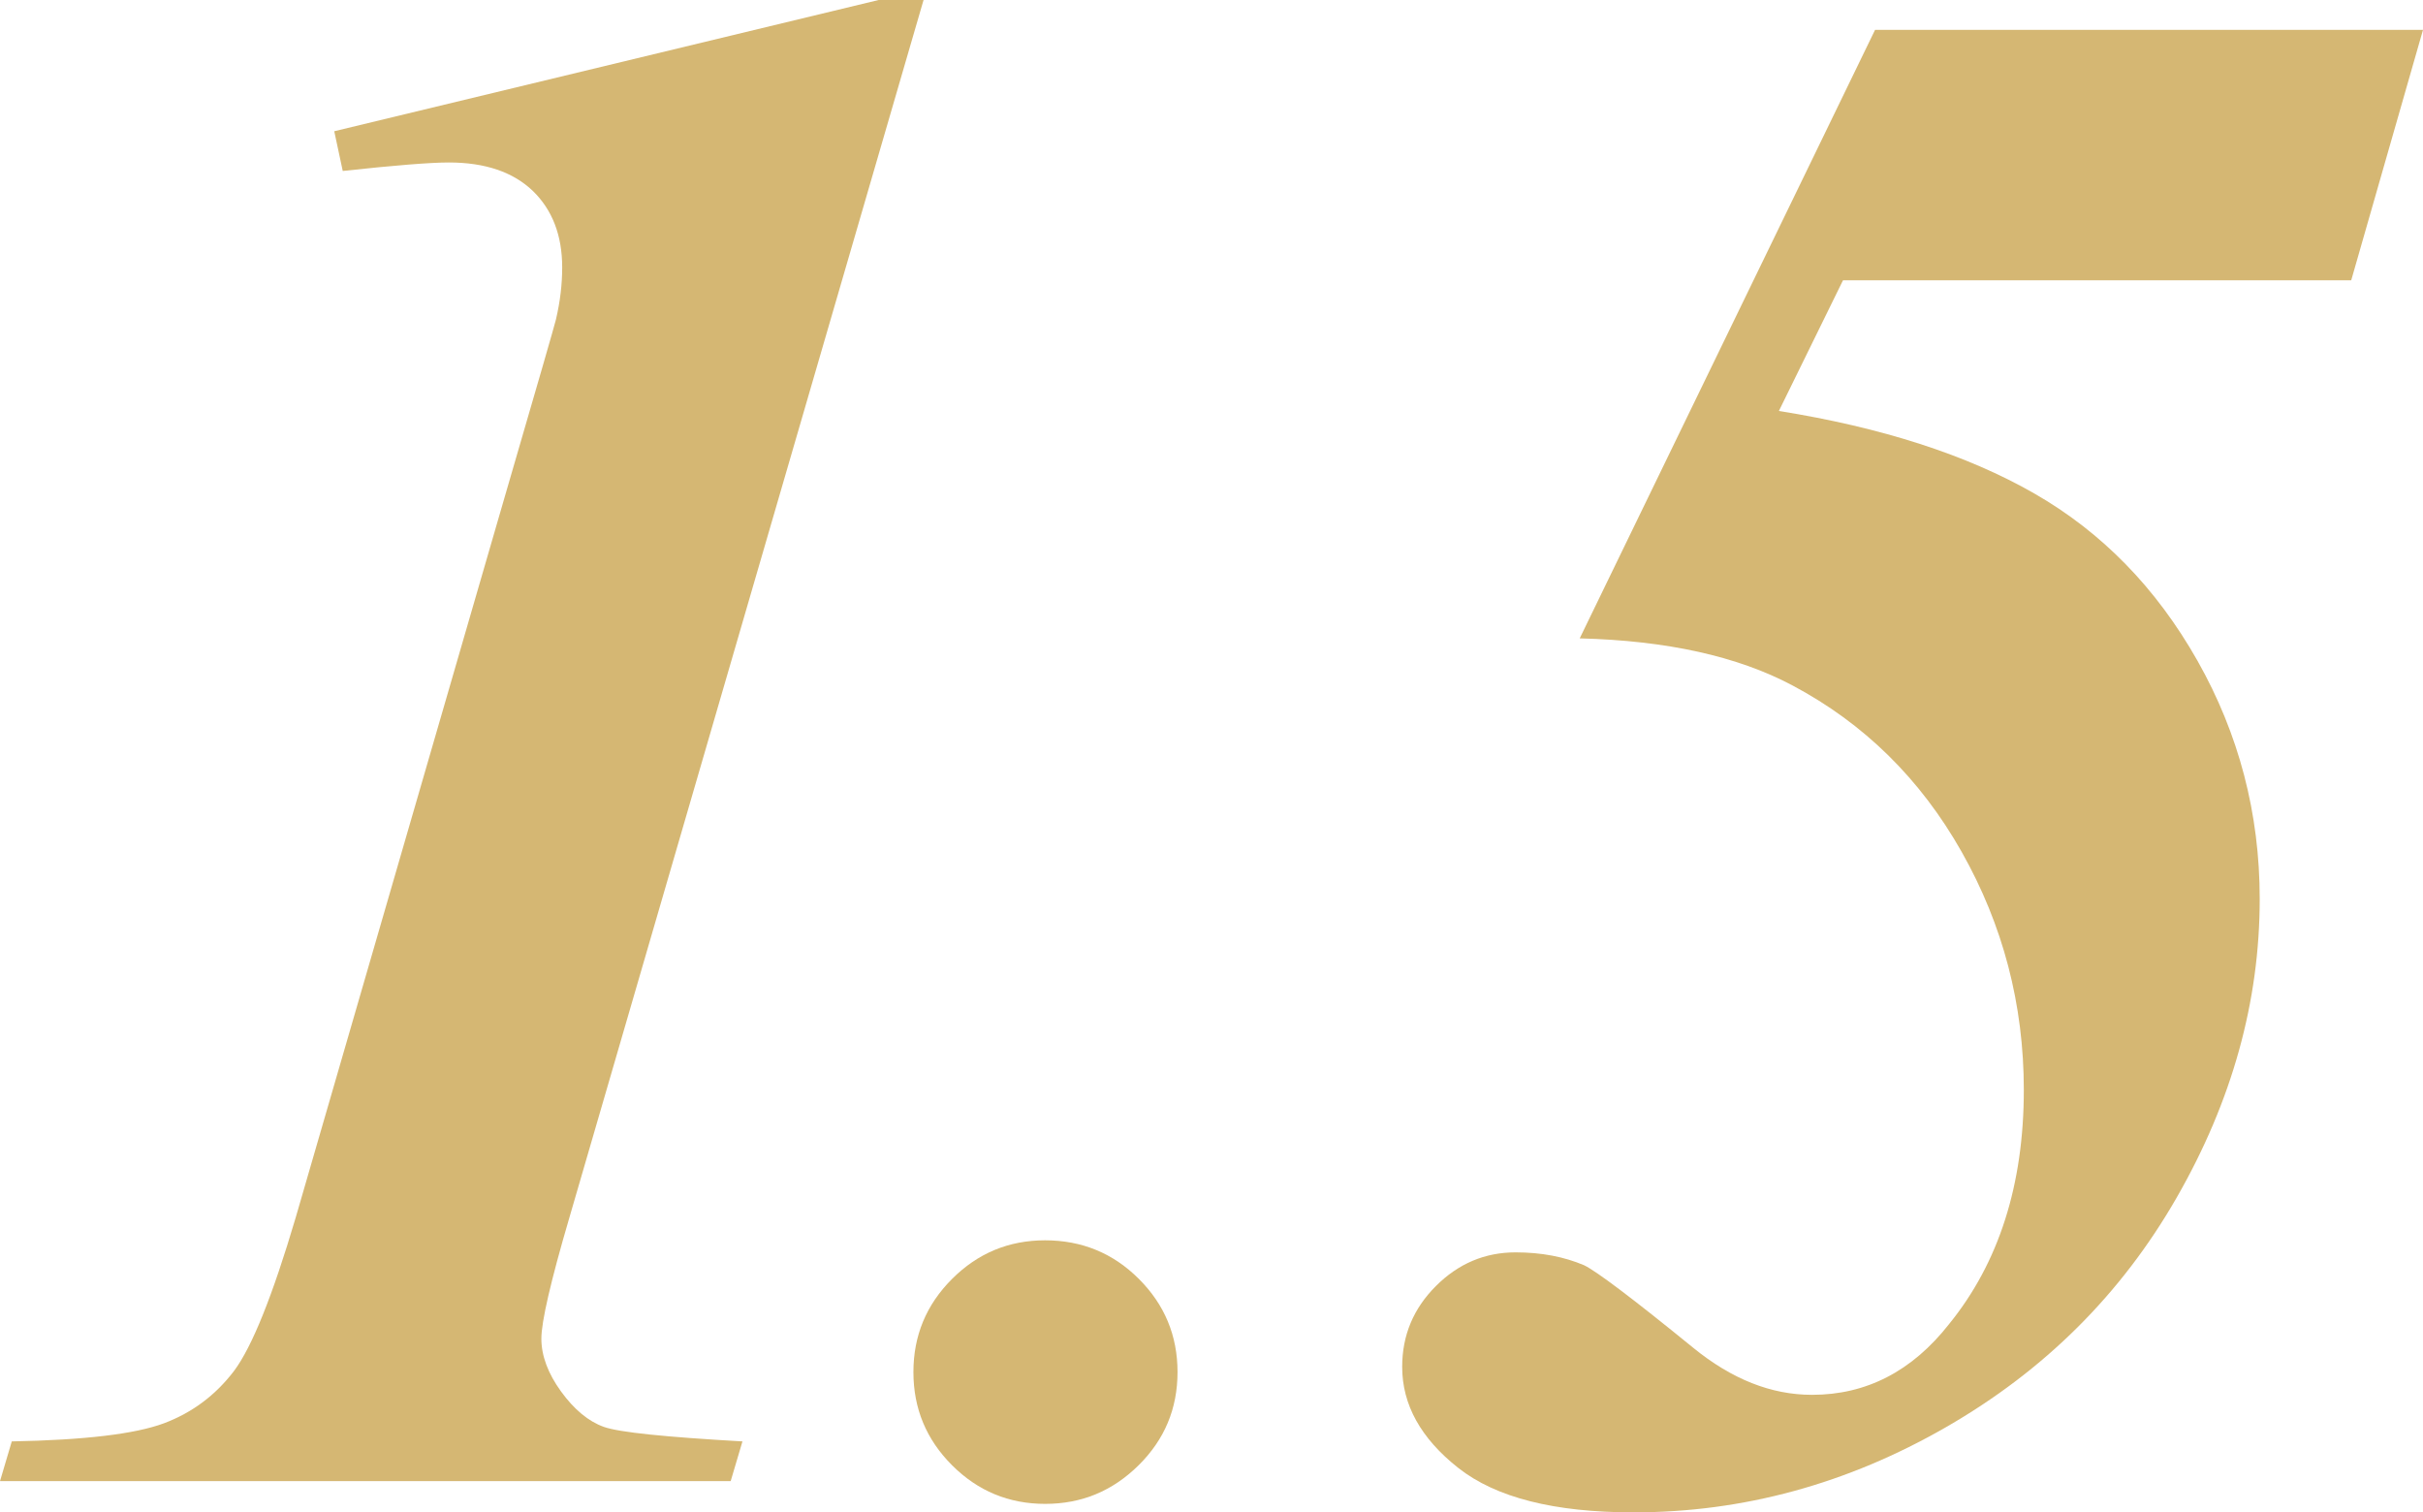
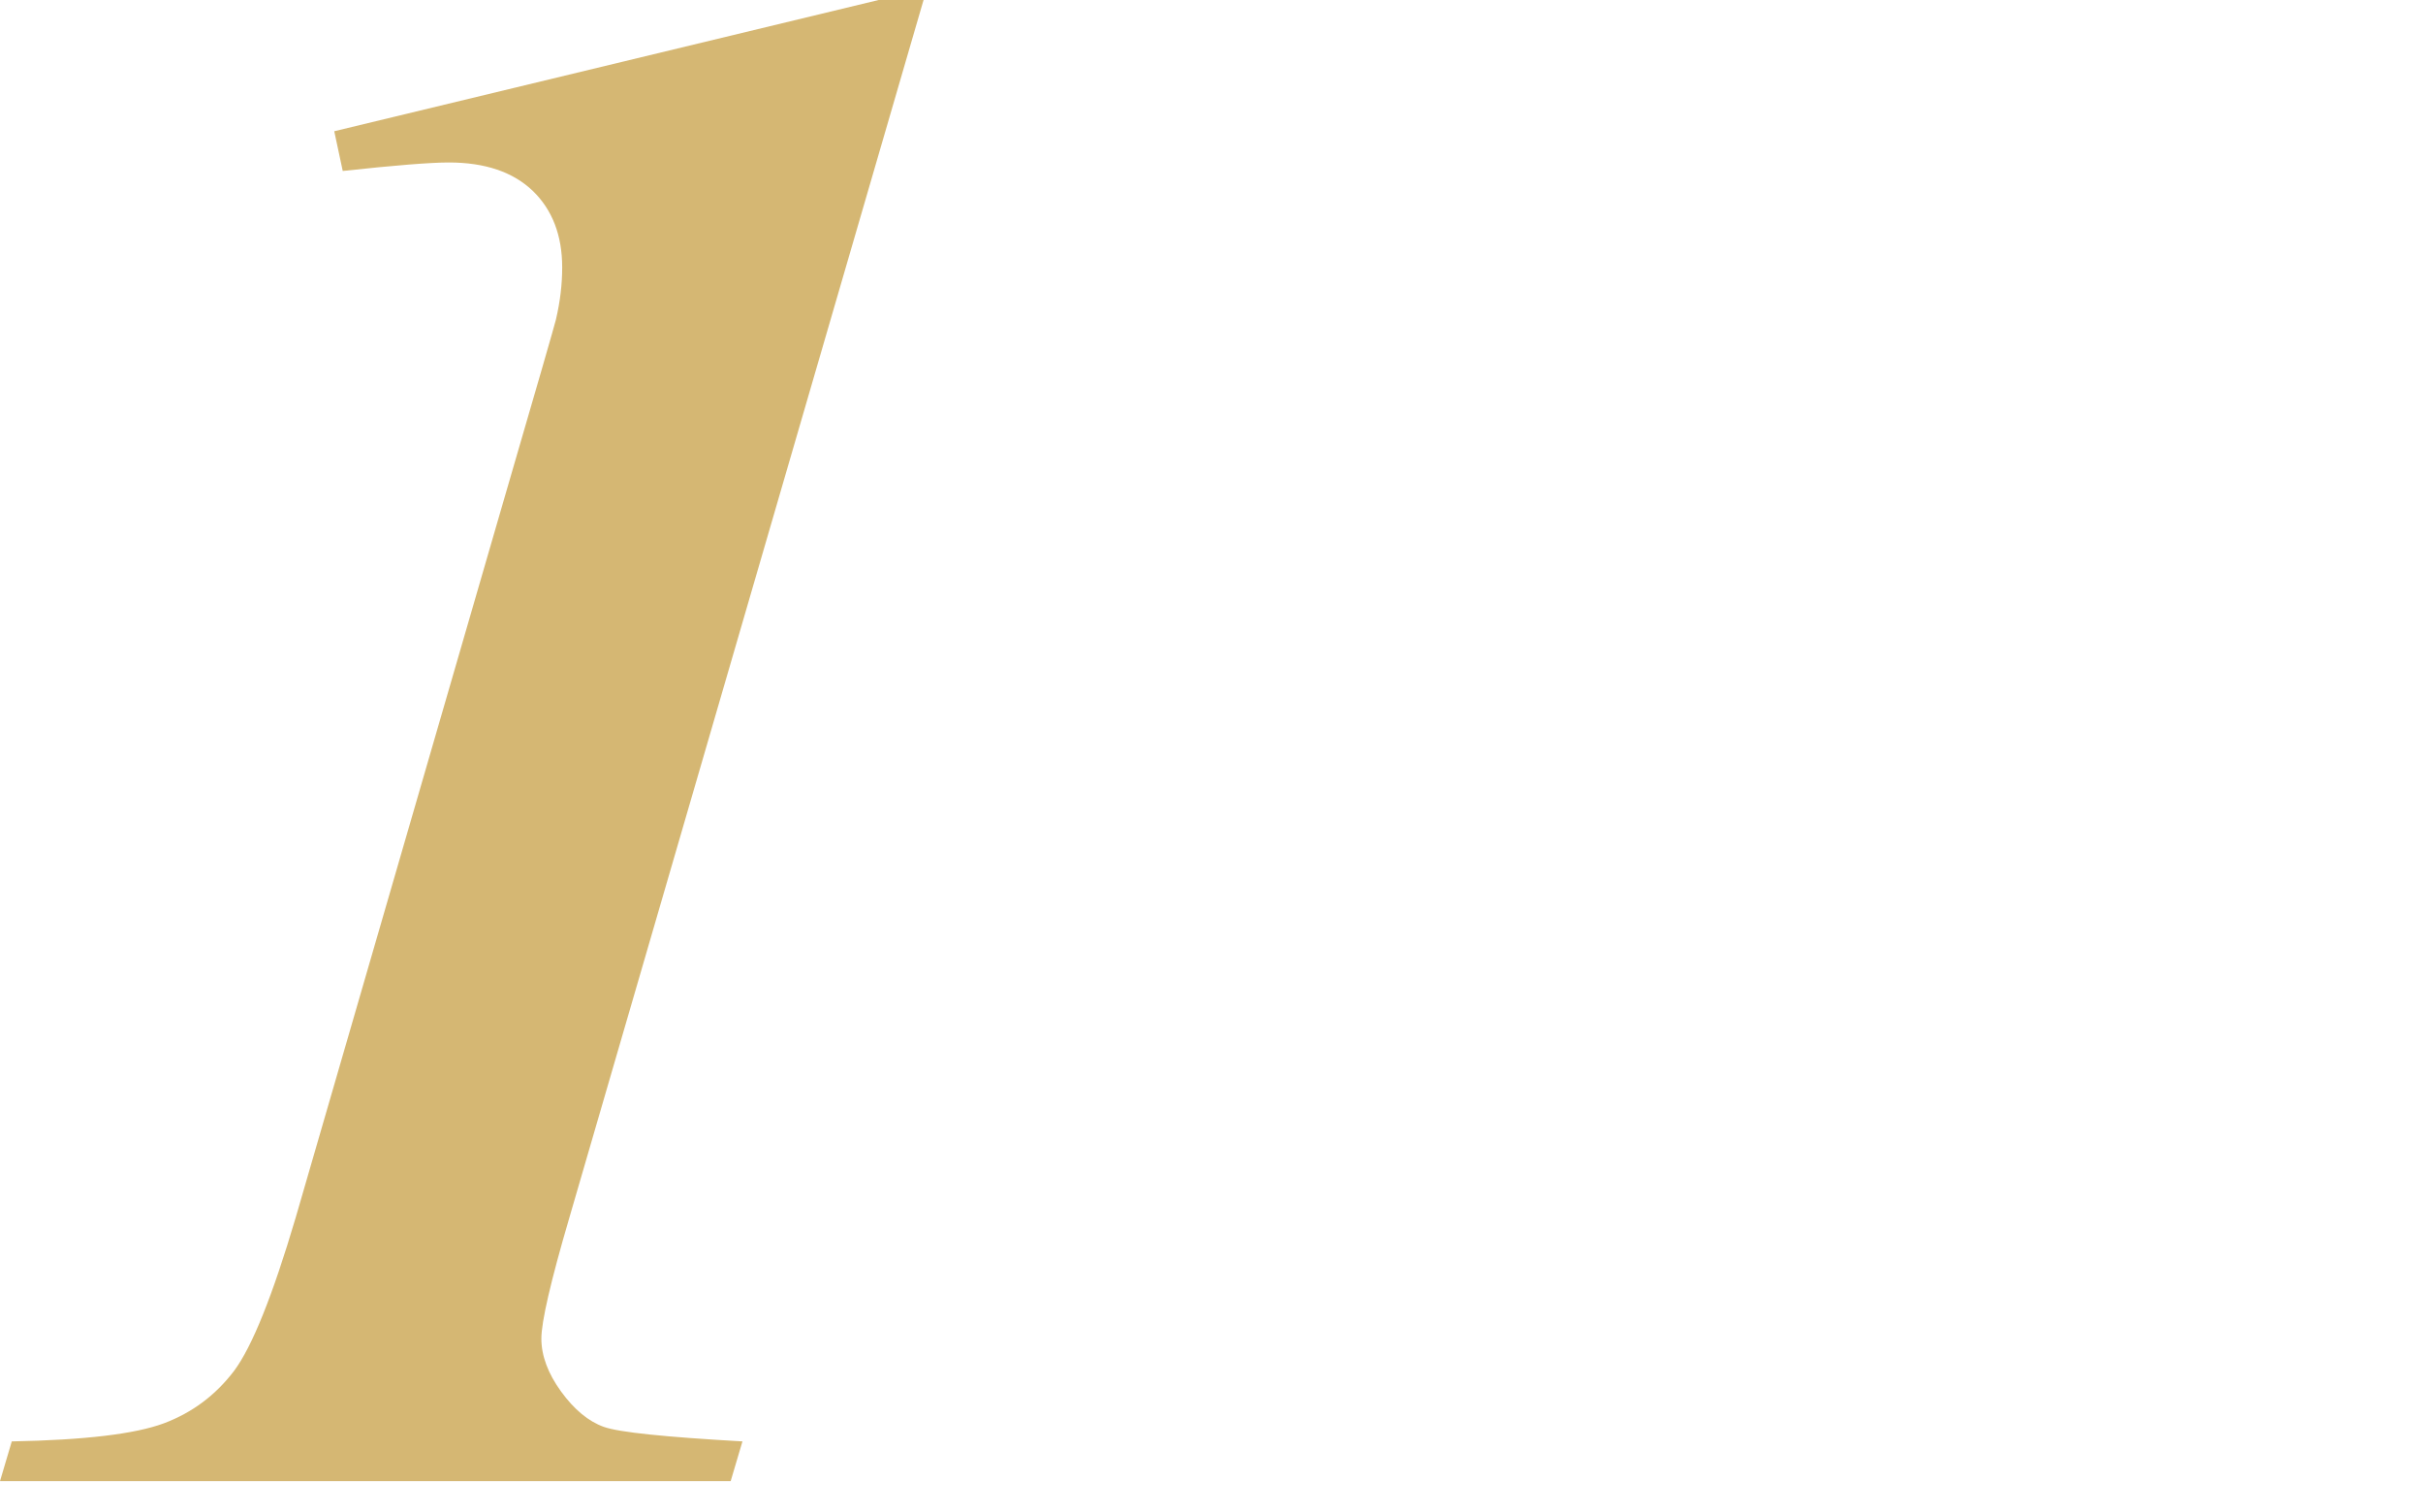
<svg xmlns="http://www.w3.org/2000/svg" id="_レイヤー_2" data-name="レイヤー 2" viewBox="0 0 88.44 55.2">
  <defs>
    <style>
      .cls-1 {
        fill: #d5b773;
      }
    </style>
  </defs>
  <g id="_レイヤー_2-2" data-name="レイヤー 2">
    <path class="cls-1" d="M33.71,0l-12.93,44.45c-.68,2.32-1.02,3.79-1.02,4.41s.24,1.27.72,1.93c.48.66,1,1.09,1.56,1.29.56.2,2.25.37,5.06.53l-.43,1.45H0l.43-1.45c2.66-.05,4.5-.27,5.55-.66,1.04-.39,1.89-1.03,2.56-1.91.66-.88,1.41-2.75,2.25-5.59l7.66-26.41c1.17-4.01,1.78-6.13,1.84-6.37.16-.68.23-1.31.23-1.91,0-1.17-.36-2.1-1.07-2.79-.72-.69-1.74-1.04-3.07-1.04-.65,0-1.94.1-3.87.31l-.31-1.45L32.07,0h1.64Z" />
-     <path class="cls-1" d="M38.14,45.27c1.35,0,2.49.47,3.43,1.41s1.41,2.07,1.41,3.4-.47,2.46-1.42,3.4-2.08,1.41-3.41,1.41-2.46-.47-3.4-1.41-1.41-2.07-1.41-3.4.47-2.46,1.41-3.4,2.07-1.41,3.4-1.41Z" />
-     <path class="cls-1" d="M68.44,1.09h20l-2.62,9.14h-18.55l-2.34,4.77c3.75.6,6.86,1.6,9.32,3.01s4.45,3.44,5.96,6.11c1.51,2.67,2.27,5.57,2.27,8.69,0,3.75-1.01,7.38-3.03,10.9-2.02,3.52-4.82,6.31-8.42,8.38s-7.4,3.11-11.41,3.11c-2.89,0-5.02-.54-6.39-1.62s-2.05-2.31-2.05-3.69c0-1.15.41-2.13,1.23-2.95s1.79-1.23,2.91-1.23c.94,0,1.77.16,2.5.47.44.21,1.77,1.21,3.98,3.01,1.41,1.15,2.85,1.72,4.34,1.72,1.98,0,3.65-.86,5-2.58,1.82-2.24,2.73-5.09,2.73-8.55,0-3.12-.76-6.02-2.27-8.69-1.51-2.67-3.57-4.69-6.17-6.07-2.01-1.07-4.6-1.64-7.77-1.72L68.44,1.09Z" />
  </g>
</svg>